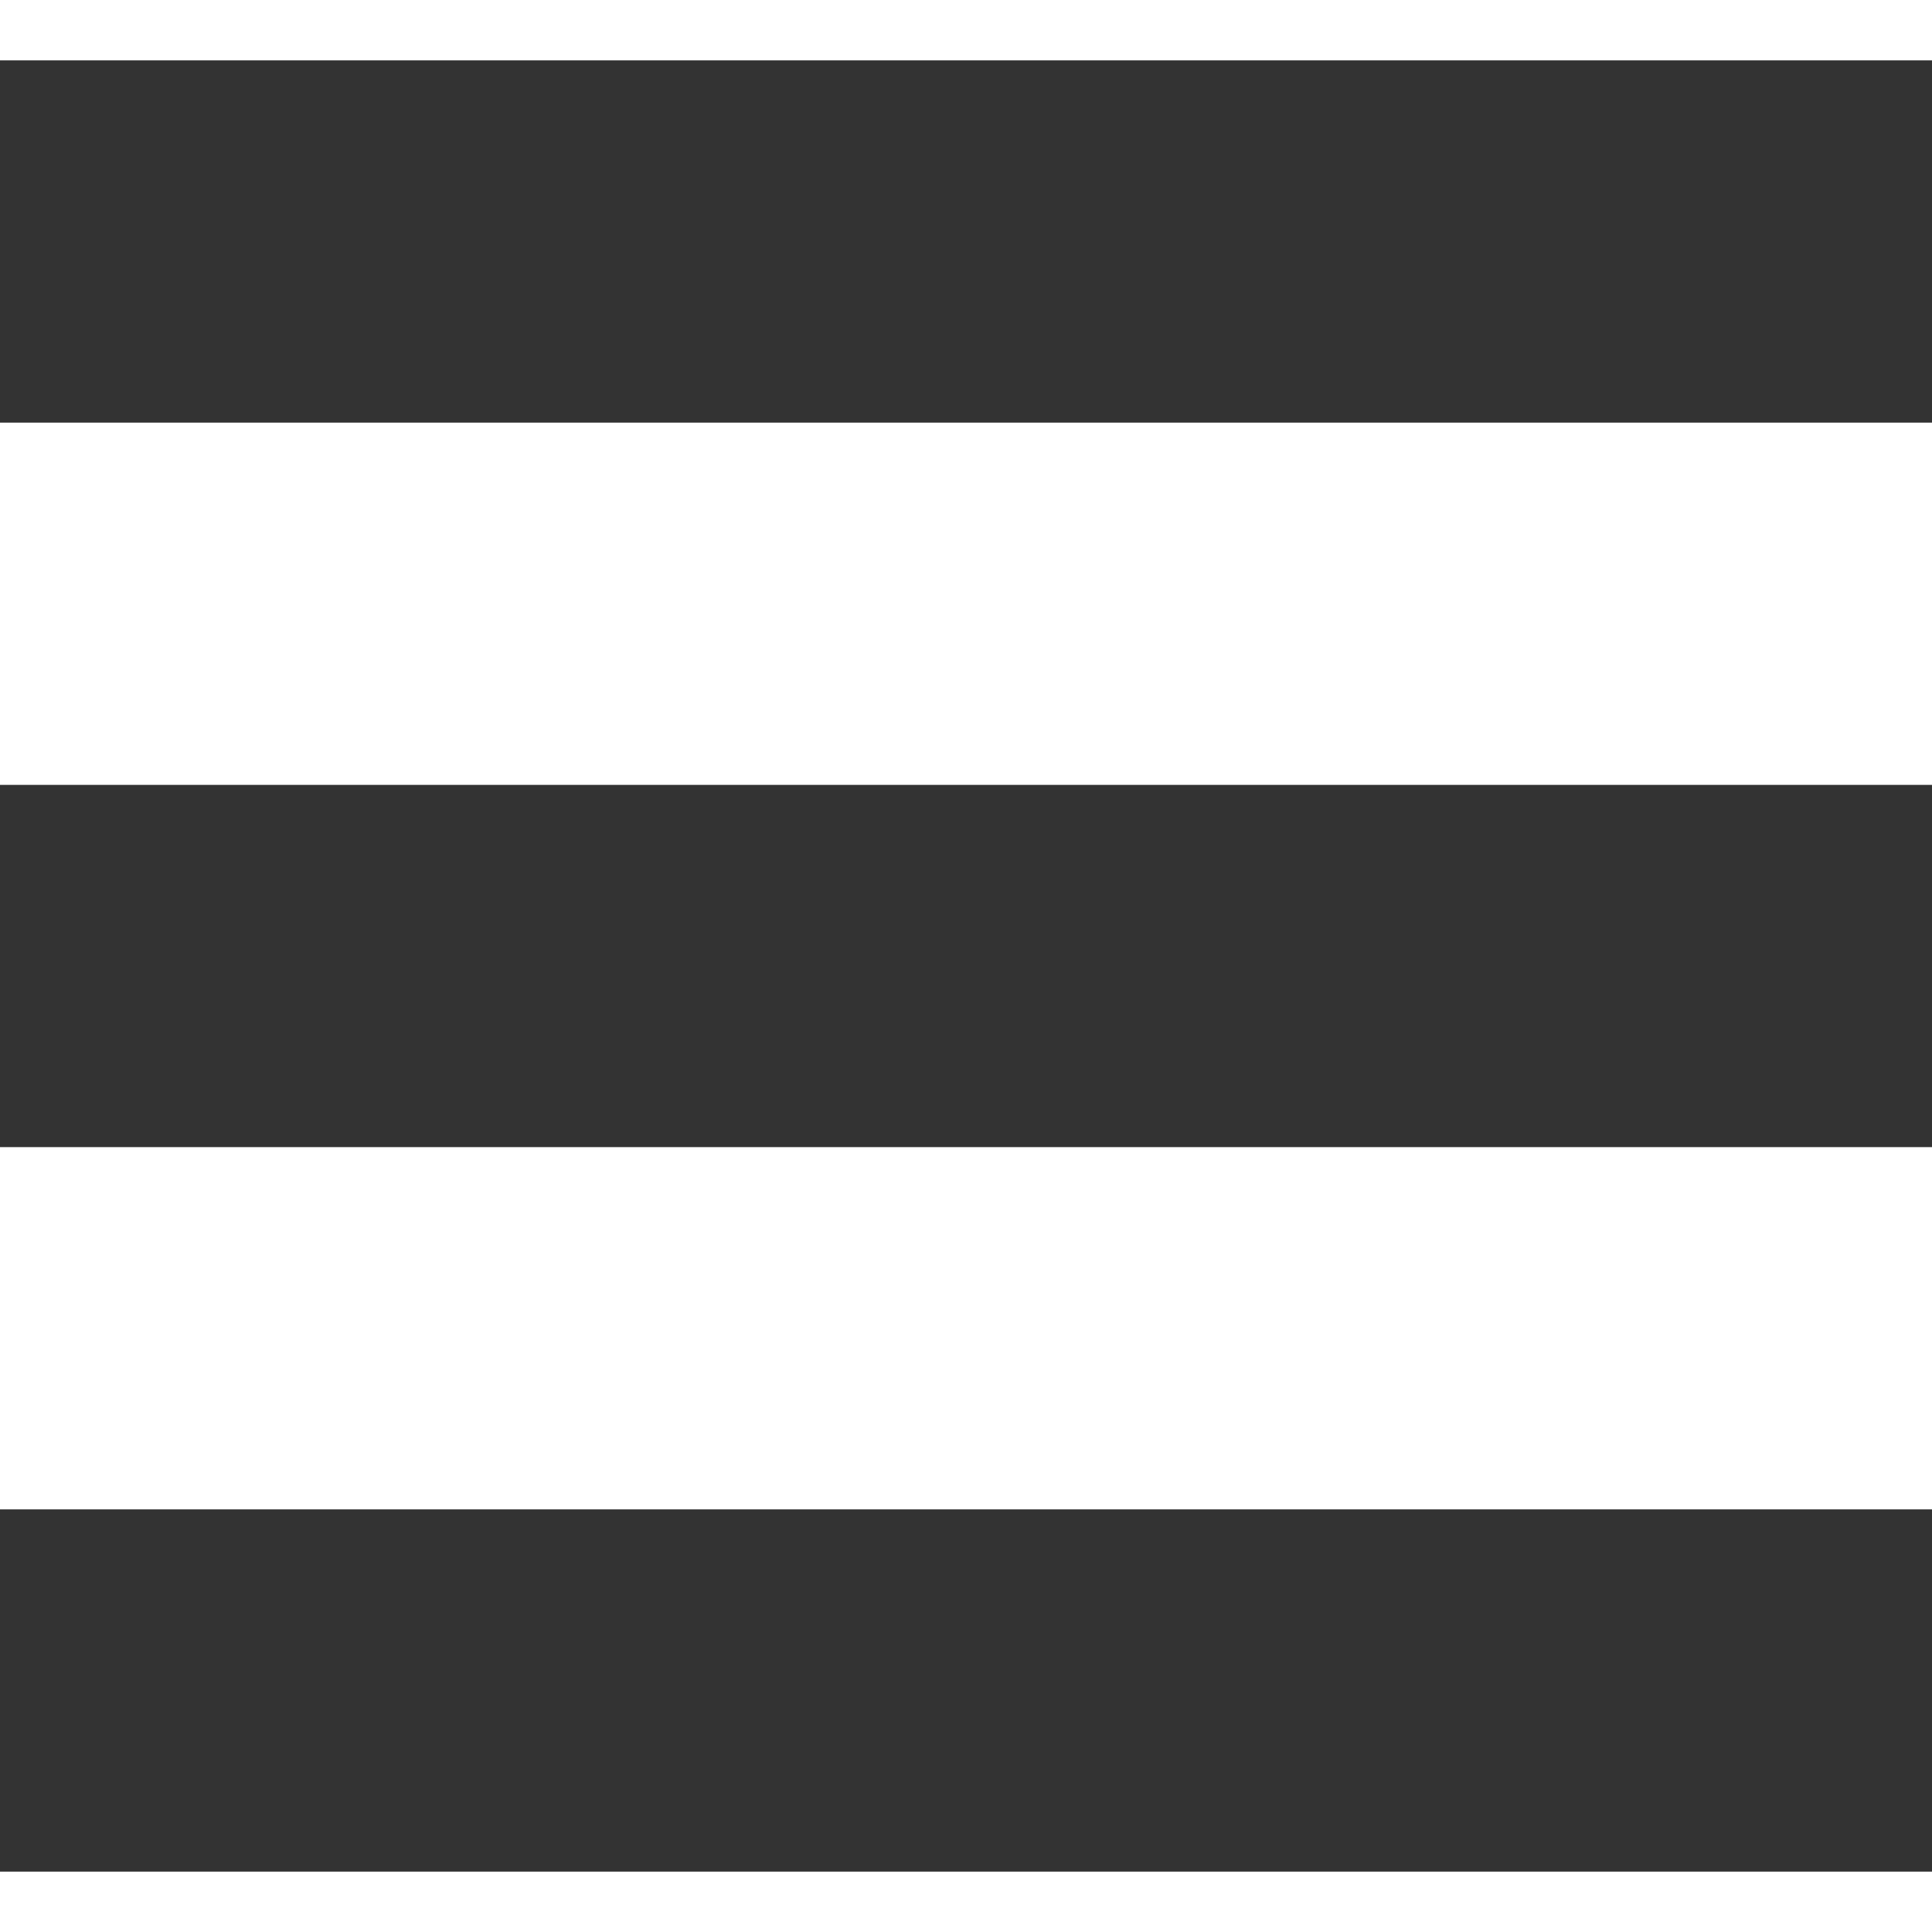
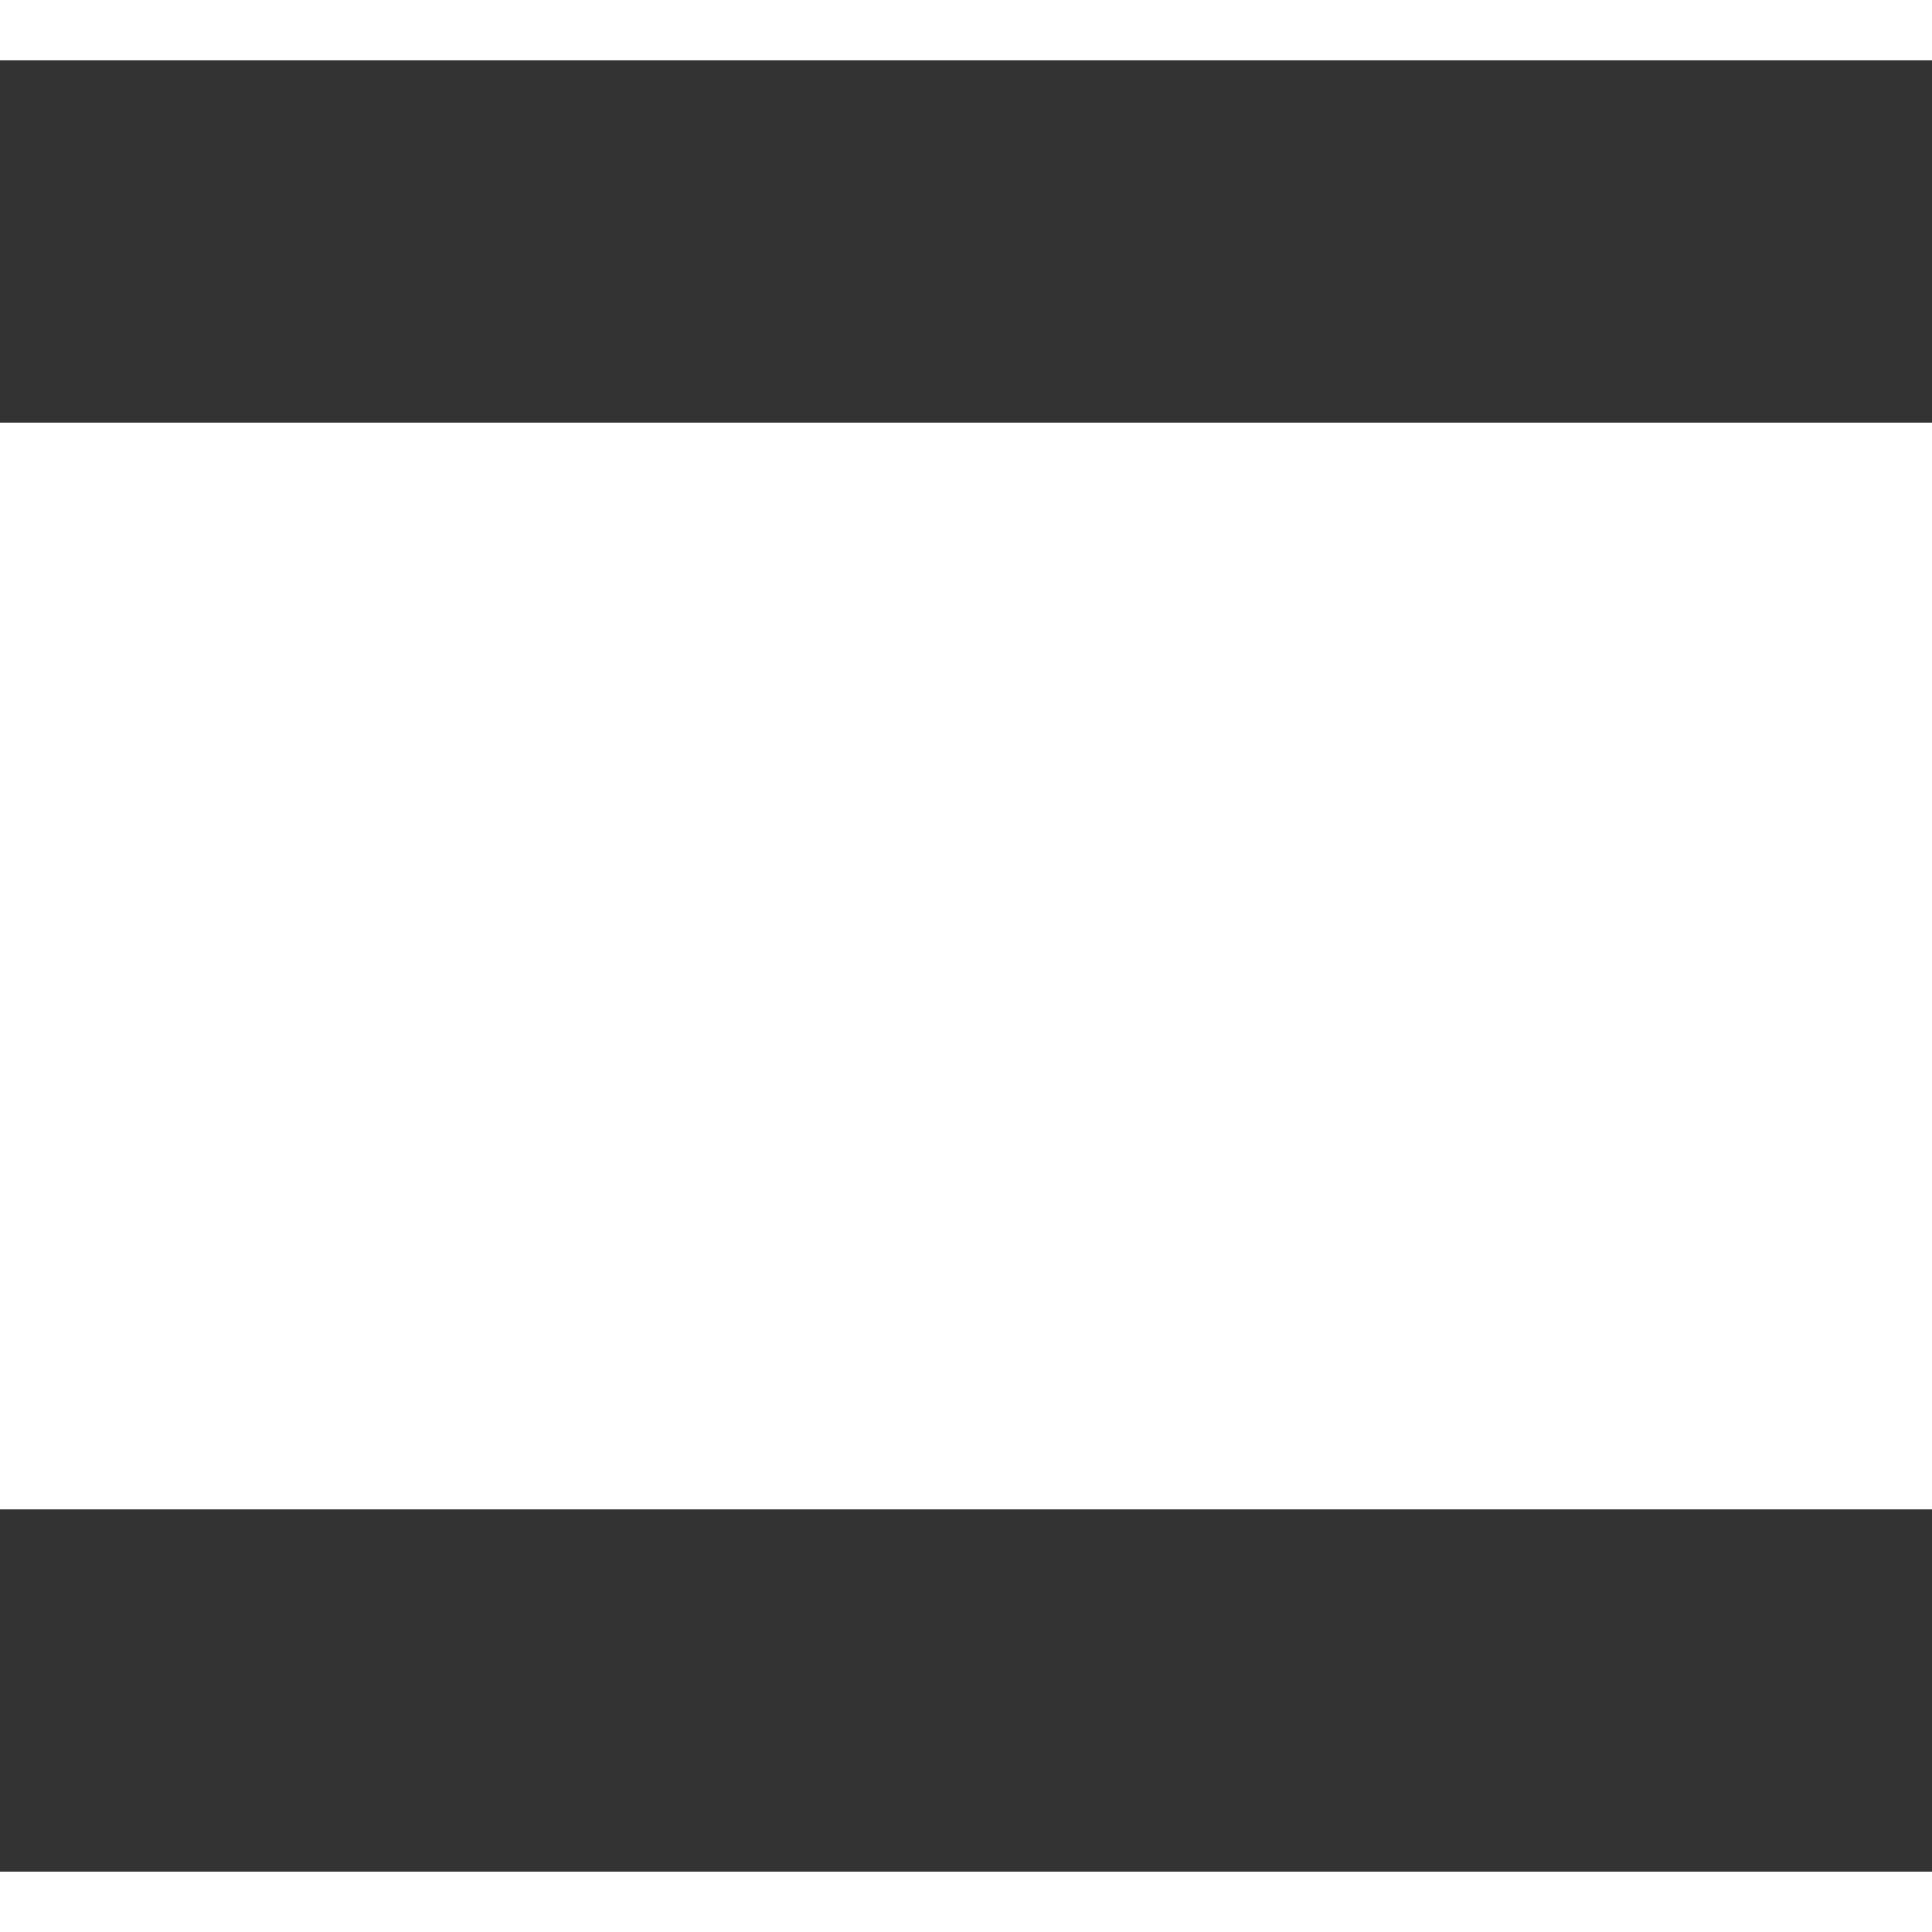
<svg xmlns="http://www.w3.org/2000/svg" version="1.1" id="_x32_" x="0px" y="0px" viewBox="0 0 512 512" style="width: 256px; height: 256px; opacity: 1;" xml:space="preserve">
  <style type="text/css">
	.st0{fill:#4B4B4B;}
</style>
  <g>
    <rect y="16" class="st0" width="512" height="96" style="fill: rgb(51, 51, 51);" />
-     <rect y="208" class="st0" width="512" height="96" style="fill: rgb(51, 51, 51);" />
    <rect y="400" class="st0" width="512" height="96" style="fill: rgb(51, 51, 51);" />
  </g>
</svg>